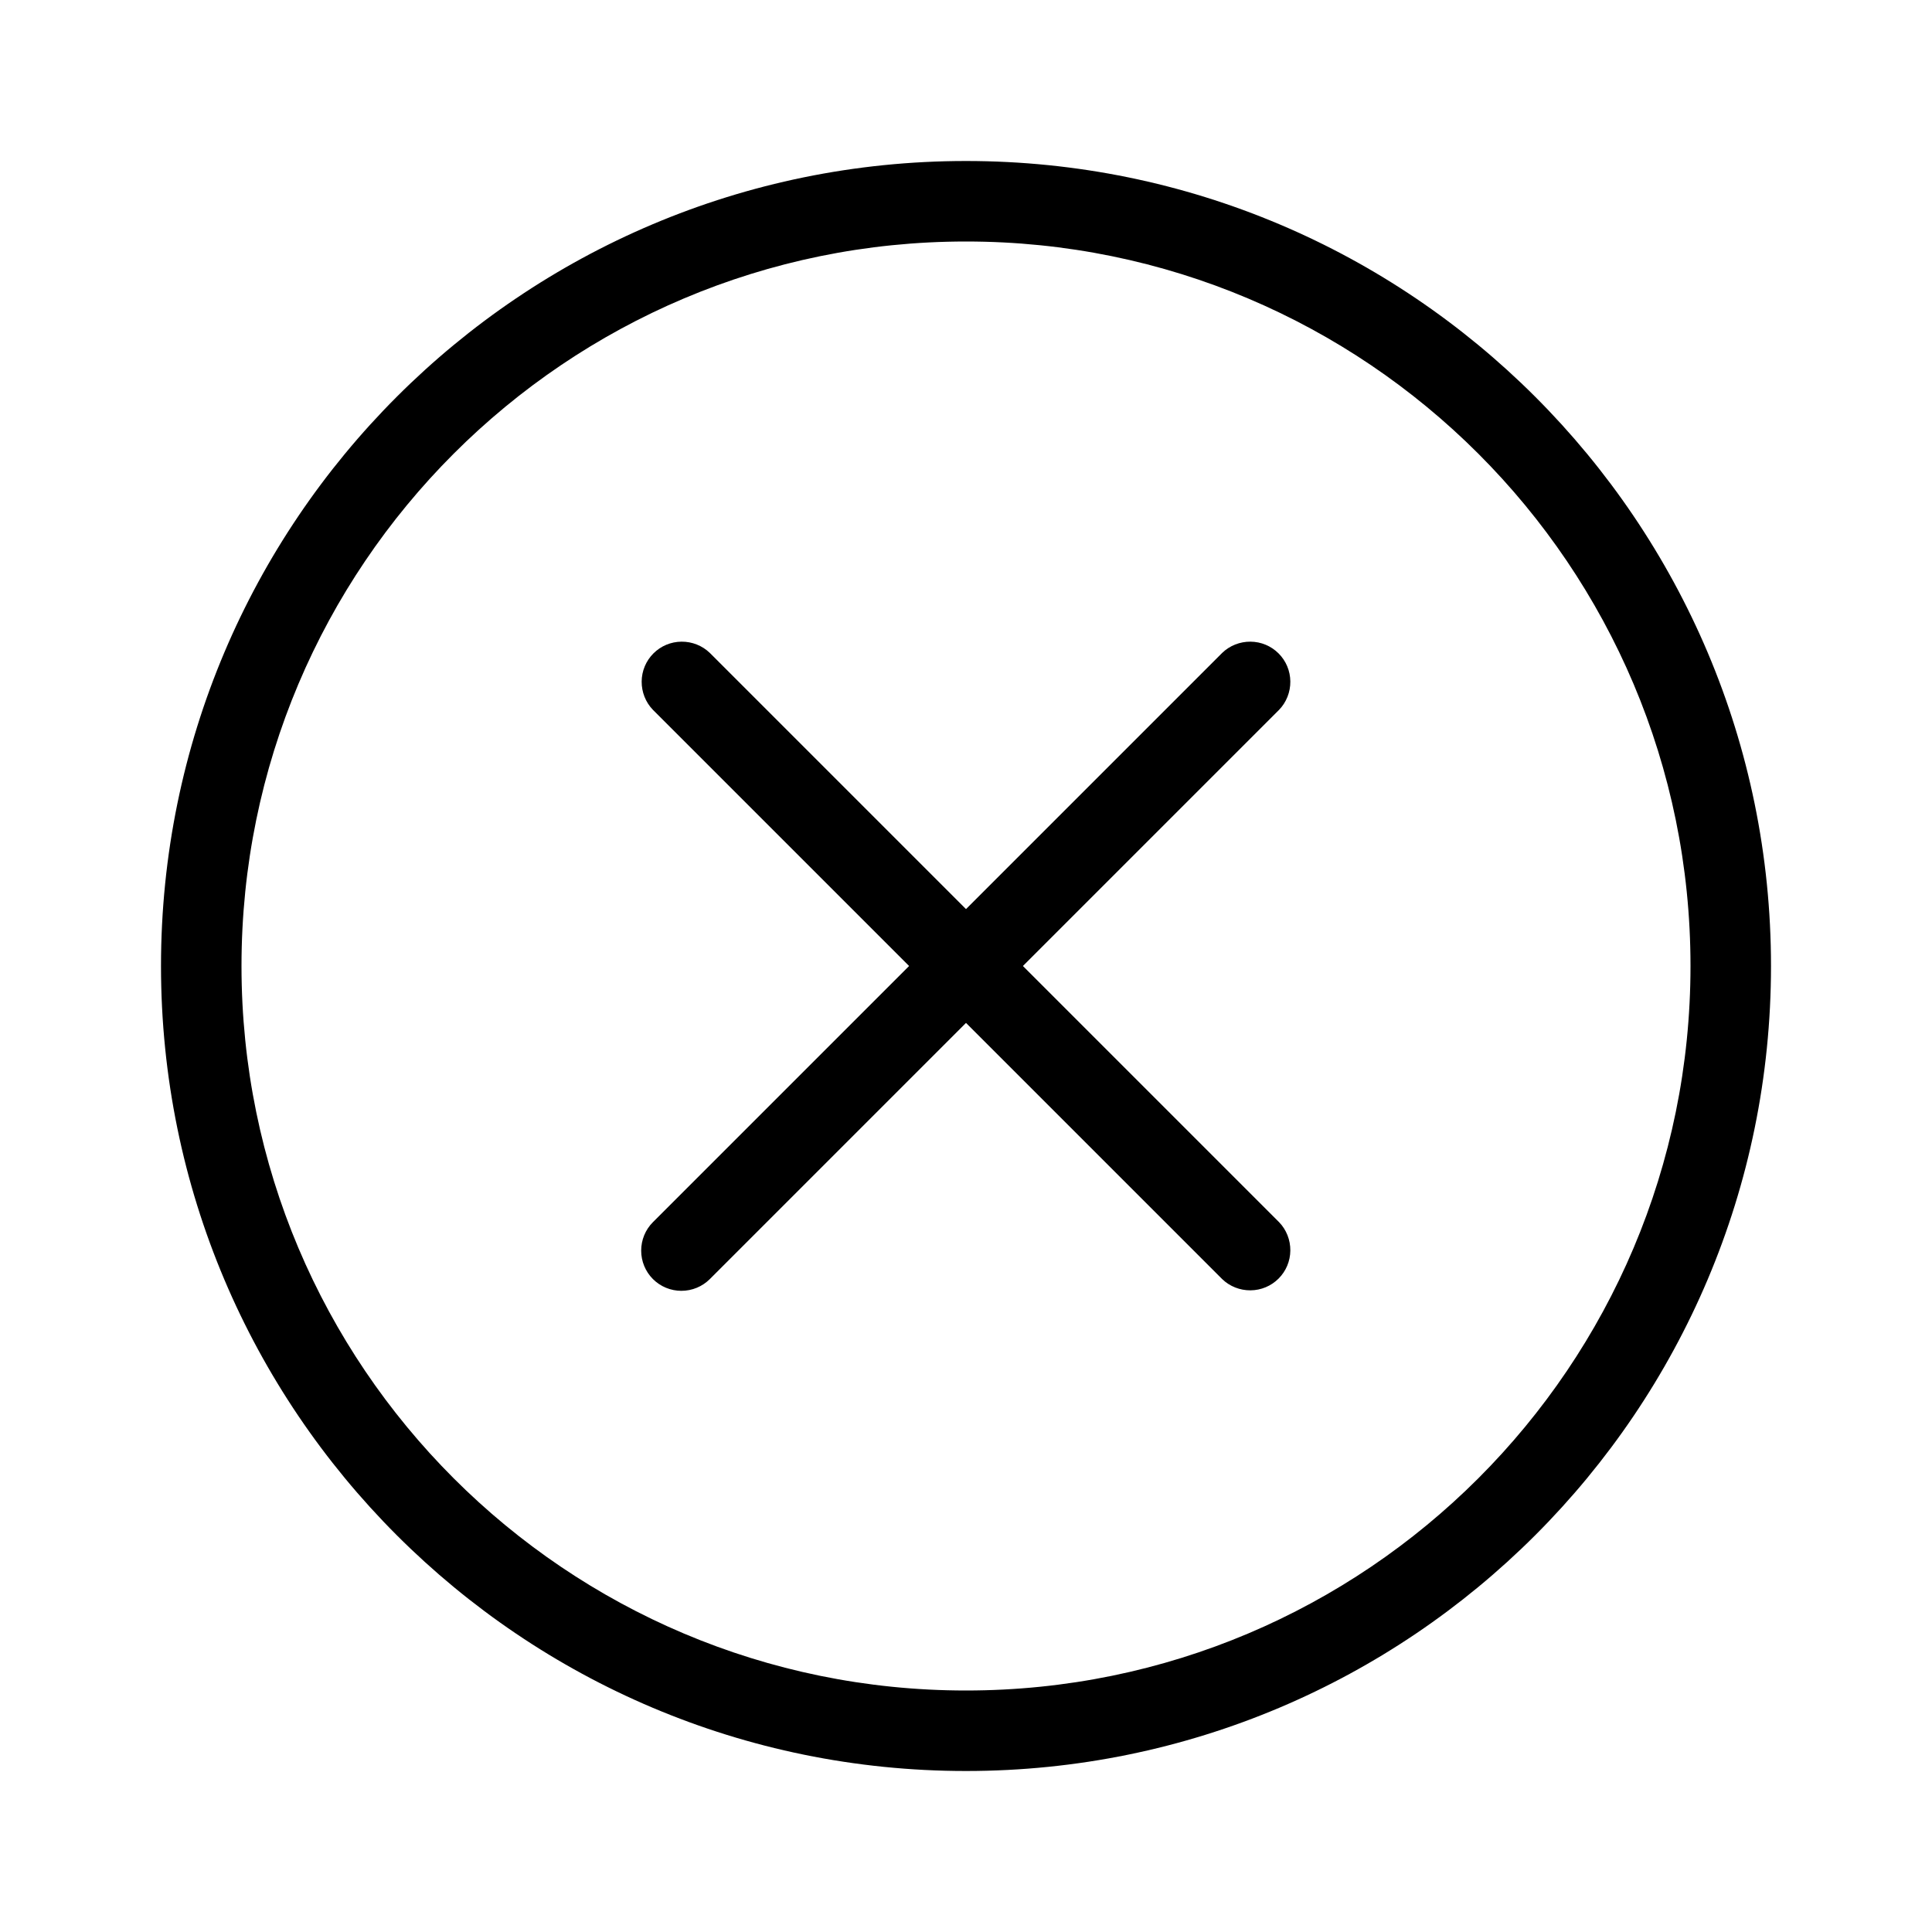
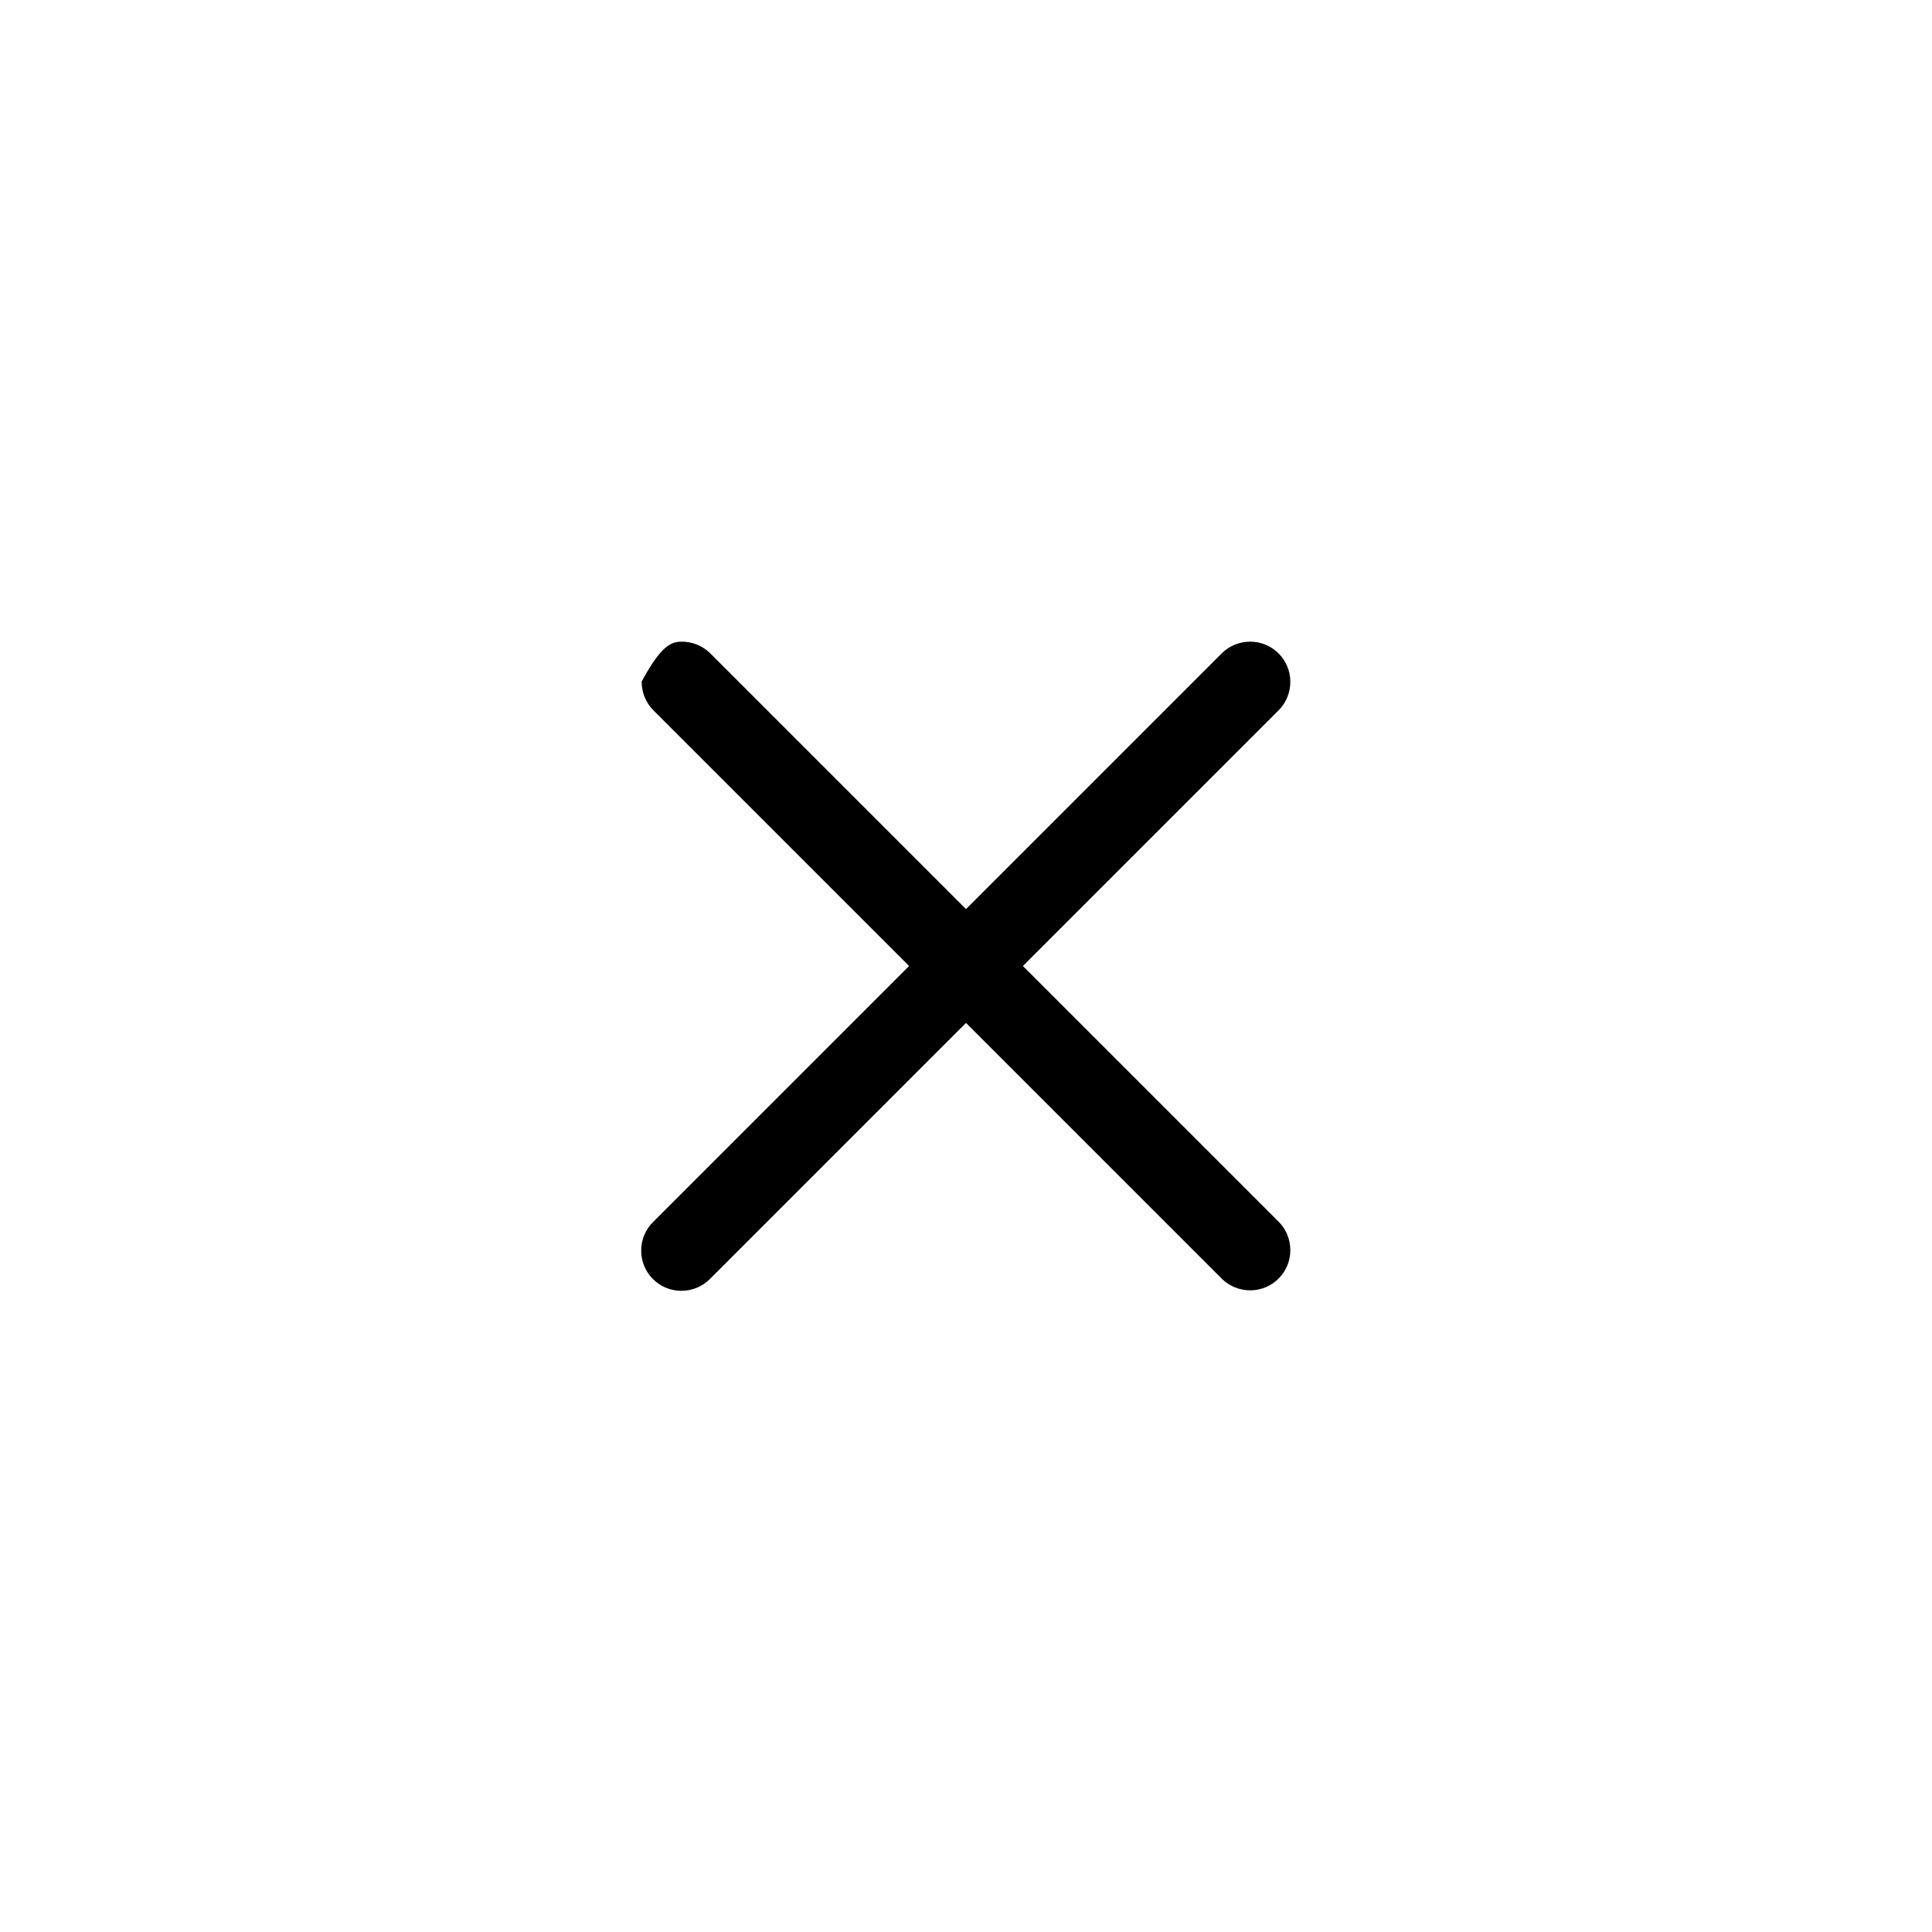
<svg xmlns="http://www.w3.org/2000/svg" width="24" height="24" viewBox="0 0 24 24" fill="none">
  <g clip-path="url(#clip0)">
-     <path d="M8.111 15.889C8.017 15.795 7.965 15.668 7.965 15.536C7.965 15.403 8.017 15.276 8.111 15.182L11.293 12L8.111 8.818C8.02 8.724 7.97 8.597 7.971 8.466C7.972 8.335 8.024 8.21 8.117 8.117C8.21 8.024 8.335 7.972 8.466 7.971C8.597 7.97 8.724 8.02 8.818 8.111L12 11.293L15.182 8.111C15.276 8.02 15.403 7.97 15.534 7.971C15.665 7.972 15.79 8.024 15.883 8.117C15.976 8.21 16.028 8.335 16.029 8.466C16.03 8.597 15.98 8.724 15.889 8.818L12.707 12L15.889 15.182C15.98 15.276 16.03 15.403 16.029 15.534C16.028 15.665 15.976 15.79 15.883 15.883C15.79 15.976 15.665 16.028 15.534 16.029C15.403 16.03 15.276 15.98 15.182 15.889L12 12.707L8.818 15.889C8.724 15.983 8.597 16.035 8.464 16.035C8.332 16.035 8.205 15.983 8.111 15.889Z" fill="black" />
-     <path fill-rule="evenodd" clip-rule="evenodd" d="M12 22C17.523 22 22 17.523 22 12C22 6.477 17.523 2 12 2C6.477 2 2 6.477 2 12C2 17.523 6.477 22 12 22ZM12 21C16.971 21 21 16.971 21 12C21 7.029 16.971 3 12 3C7.029 3 3 7.029 3 12C3 16.971 7.029 21 12 21Z" fill="black" />
+     <path d="M8.111 15.889C8.017 15.795 7.965 15.668 7.965 15.536C7.965 15.403 8.017 15.276 8.111 15.182L11.293 12L8.111 8.818C8.02 8.724 7.97 8.597 7.971 8.466C8.21 8.024 8.335 7.972 8.466 7.971C8.597 7.97 8.724 8.02 8.818 8.111L12 11.293L15.182 8.111C15.276 8.02 15.403 7.97 15.534 7.971C15.665 7.972 15.79 8.024 15.883 8.117C15.976 8.21 16.028 8.335 16.029 8.466C16.03 8.597 15.98 8.724 15.889 8.818L12.707 12L15.889 15.182C15.98 15.276 16.03 15.403 16.029 15.534C16.028 15.665 15.976 15.79 15.883 15.883C15.79 15.976 15.665 16.028 15.534 16.029C15.403 16.03 15.276 15.98 15.182 15.889L12 12.707L8.818 15.889C8.724 15.983 8.597 16.035 8.464 16.035C8.332 16.035 8.205 15.983 8.111 15.889Z" fill="black" />
  </g>
  <defs>
    <clipPath id="clip0">
      <rect width="24" height="24" fill="white" />
    </clipPath>
  </defs>
</svg>